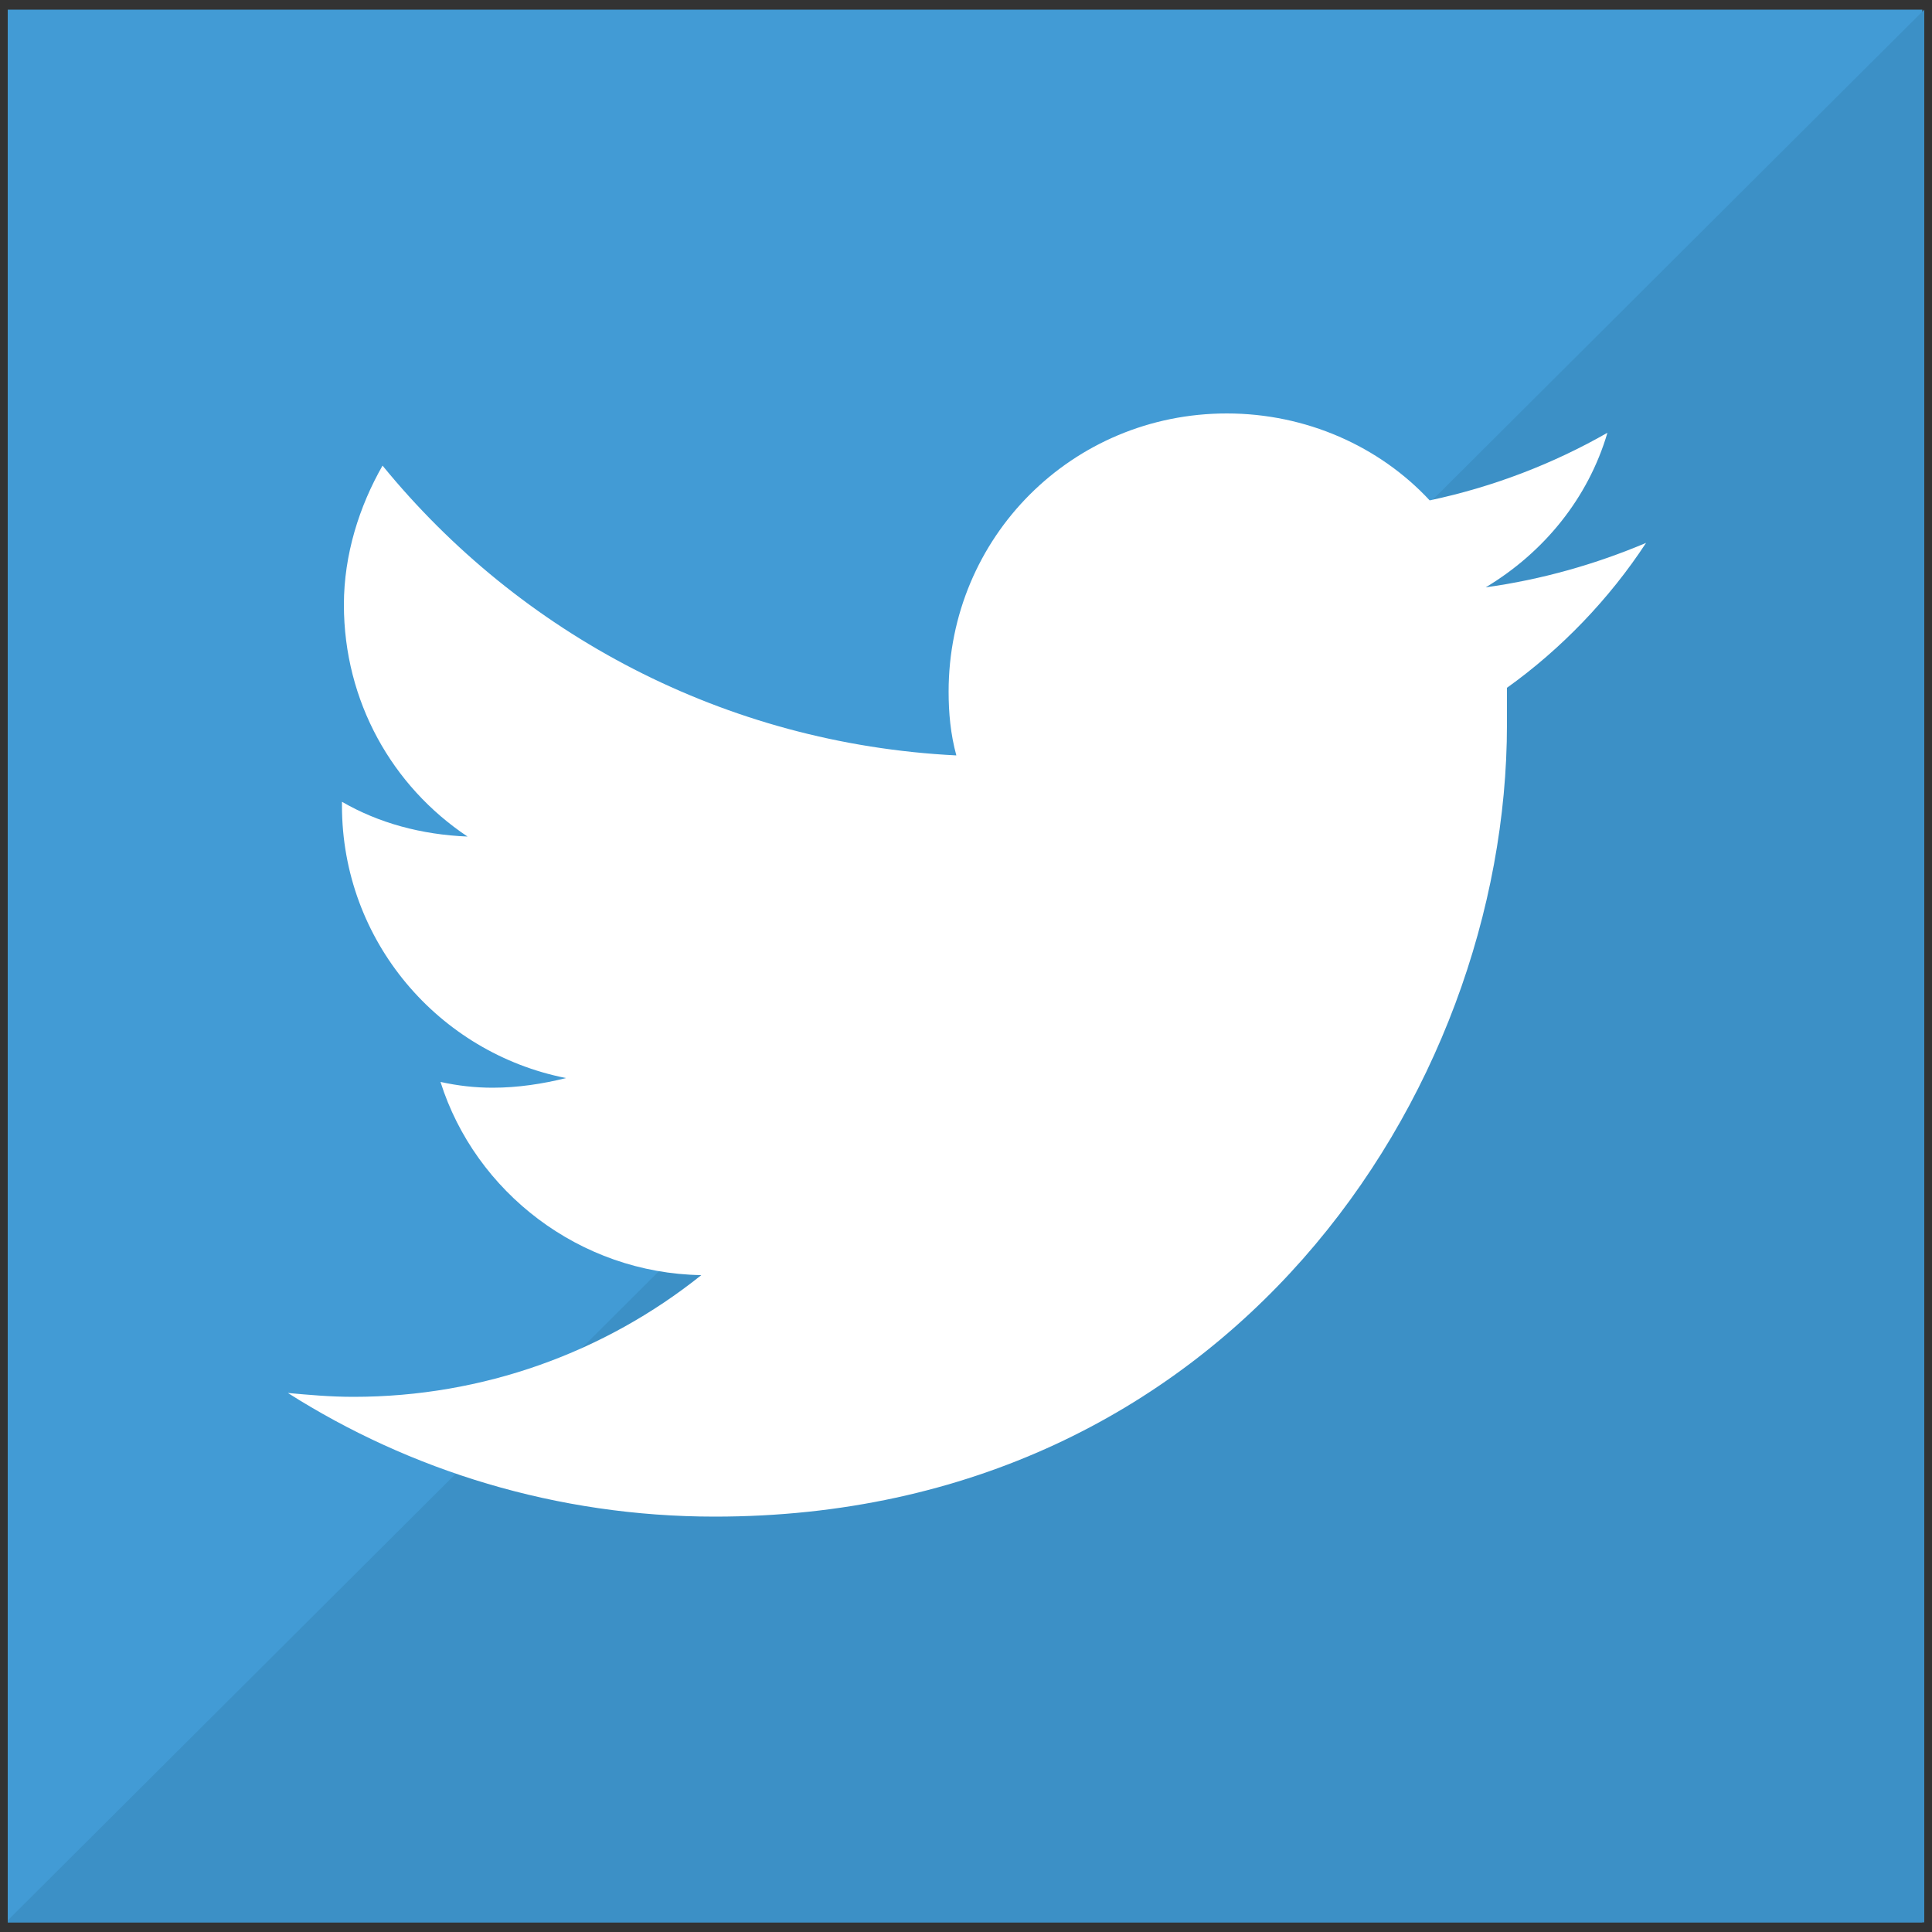
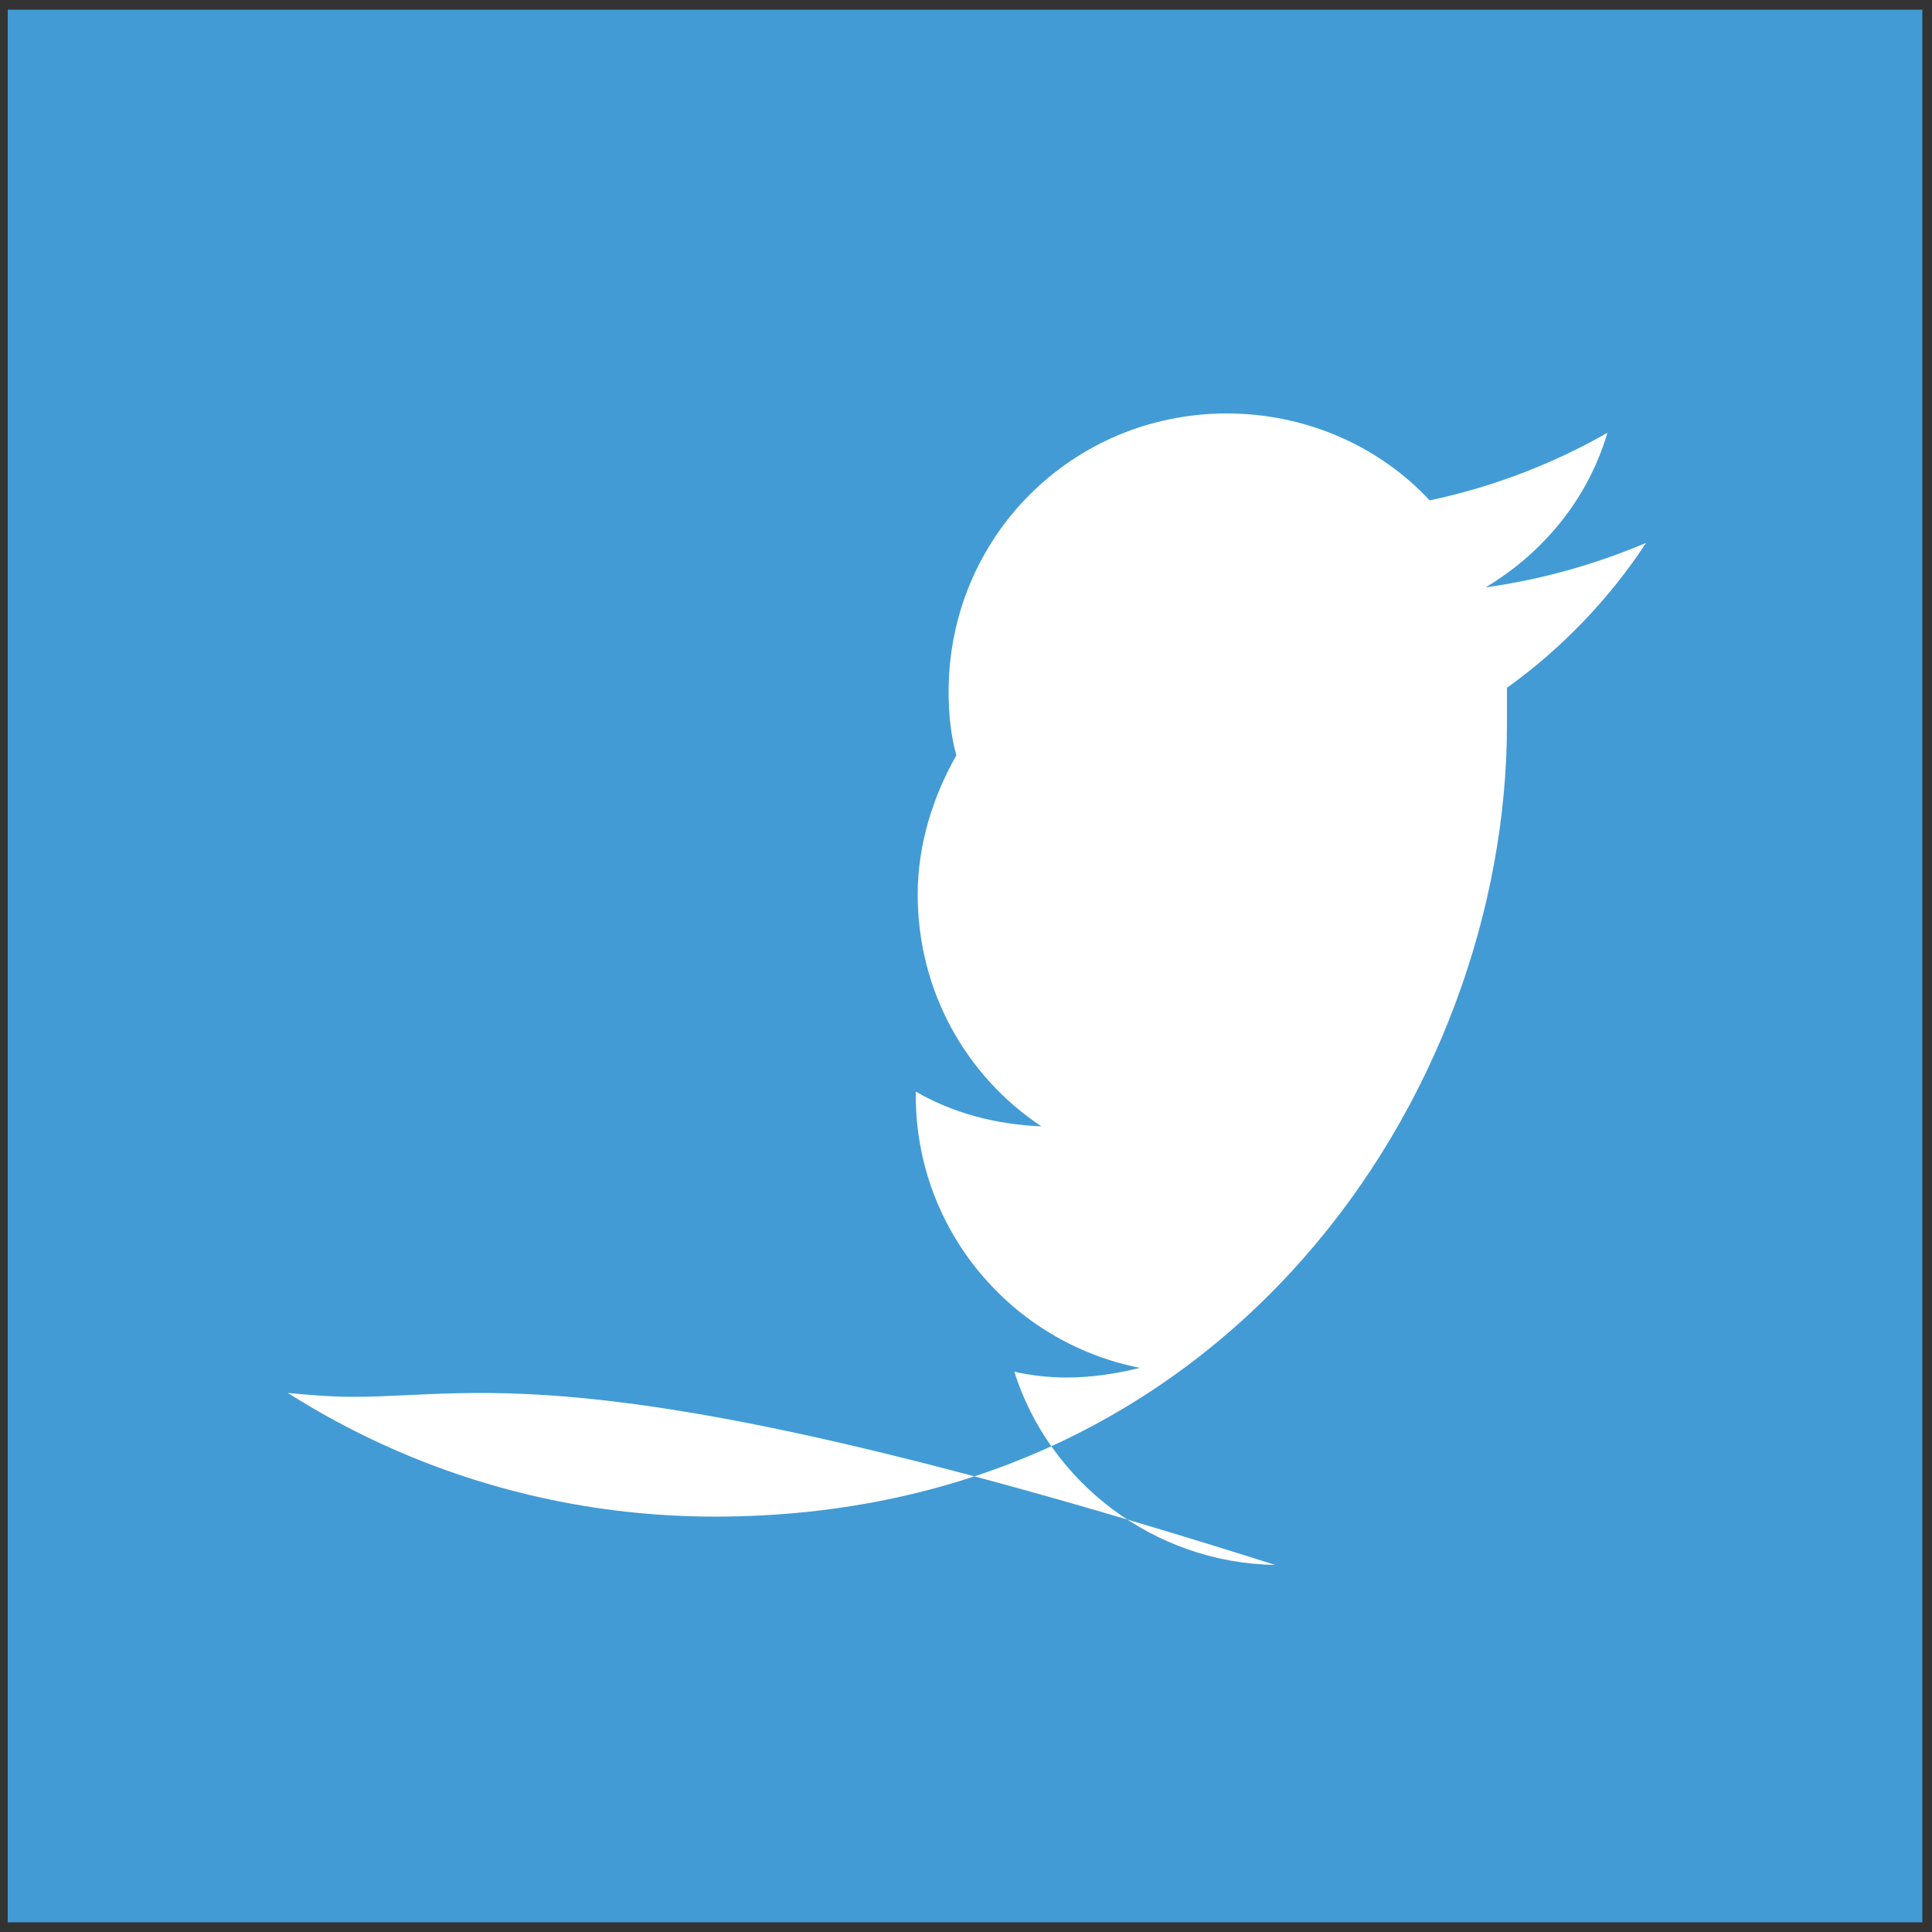
<svg xmlns="http://www.w3.org/2000/svg" version="1.1" id="Ebene_1" x="0px" y="0px" viewBox="0 0 100 100" style="enable-background:new 0 0 100 100;" xml:space="preserve">
  <rect x="0" y="0" width="100" height="100" fill="#333333" stroke="none" />
  <style type="text/css">
	.st0{fill:#429BD5;}
	.st1{fill:#3C90C6;}
	.st2{fill:#FFFFFF;}
</style>
  <rect x="0.4" y="0.5" class="st0" width="99.1" height="99" />
-   <polygon class="st1" points="0.4,99.5 0.4,99.4 99.6,0.5 99.6,0.5 99.6,99.5 " />
  <g>
-     <path class="st2" d="M37,78.5c26.5,0,41-21.9,41-41c0-0.6,0-1.2,0-1.9c2.8-2,5.3-4.6,7.2-7.5c-2.6,1.1-5.4,1.9-8.3,2.3   c3-1.8,5.3-4.6,6.3-8c-2.8,1.6-5.9,2.8-9.2,3.5c-2.6-2.8-6.4-4.5-10.5-4.5c-8,0-14.4,6.4-14.4,14.4c0,1.1,0.1,2.2,0.4,3.3   c-12-0.6-22.6-6.3-29.7-15c-1.2,2.1-2,4.6-2,7.2c0,5,2.5,9.4,6.4,12c-2.4-0.1-4.6-0.7-6.5-1.8c0,0.1,0,0.1,0,0.2   c0,7,5,12.8,11.6,14.1c-1.2,0.3-2.5,0.5-3.8,0.5c-0.9,0-1.8-0.1-2.7-0.3c1.8,5.7,7.2,9.9,13.5,10C31.3,70,25,72.3,18.3,72.3   c-1.2,0-2.3-0.1-3.4-0.2C21.2,76.1,28.8,78.5,37,78.5" />
+     <path class="st2" d="M37,78.5c26.5,0,41-21.9,41-41c0-0.6,0-1.2,0-1.9c2.8-2,5.3-4.6,7.2-7.5c-2.6,1.1-5.4,1.9-8.3,2.3   c3-1.8,5.3-4.6,6.3-8c-2.8,1.6-5.9,2.8-9.2,3.5c-2.6-2.8-6.4-4.5-10.5-4.5c-8,0-14.4,6.4-14.4,14.4c0,1.1,0.1,2.2,0.4,3.3   c-1.2,2.1-2,4.6-2,7.2c0,5,2.5,9.4,6.4,12c-2.4-0.1-4.6-0.7-6.5-1.8c0,0.1,0,0.1,0,0.2   c0,7,5,12.8,11.6,14.1c-1.2,0.3-2.5,0.5-3.8,0.5c-0.9,0-1.8-0.1-2.7-0.3c1.8,5.7,7.2,9.9,13.5,10C31.3,70,25,72.3,18.3,72.3   c-1.2,0-2.3-0.1-3.4-0.2C21.2,76.1,28.8,78.5,37,78.5" />
  </g>
</svg>